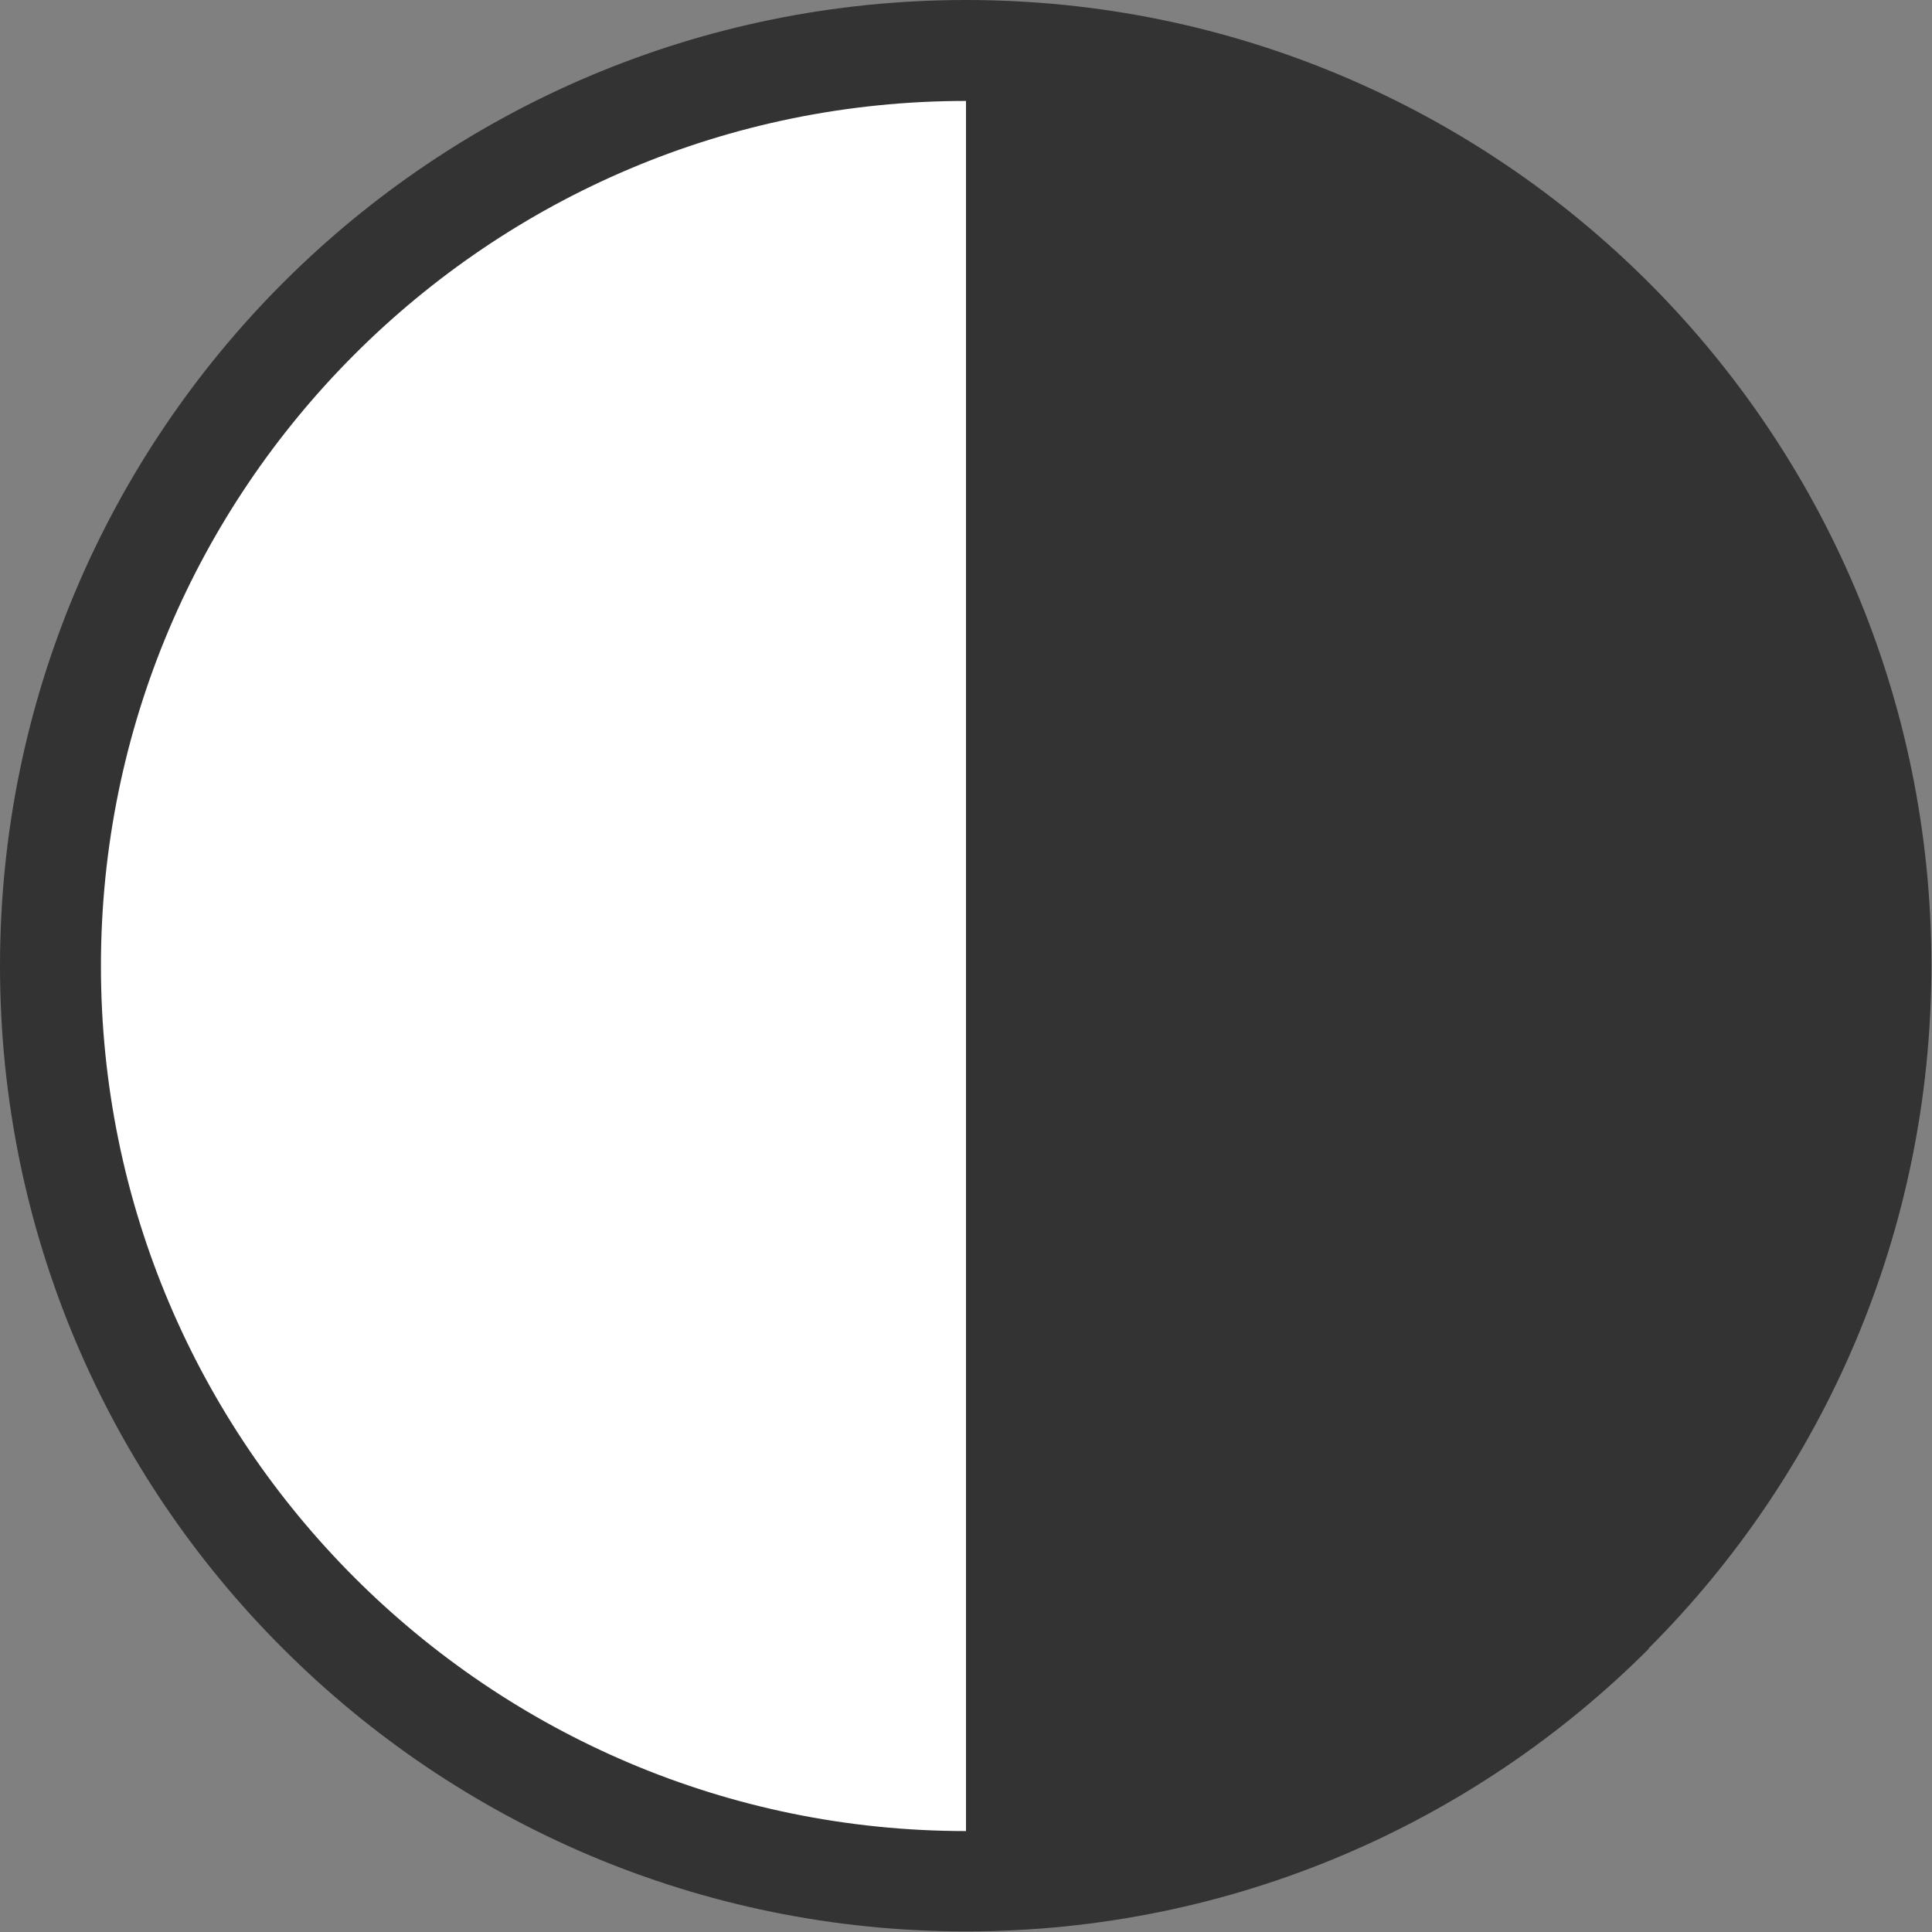
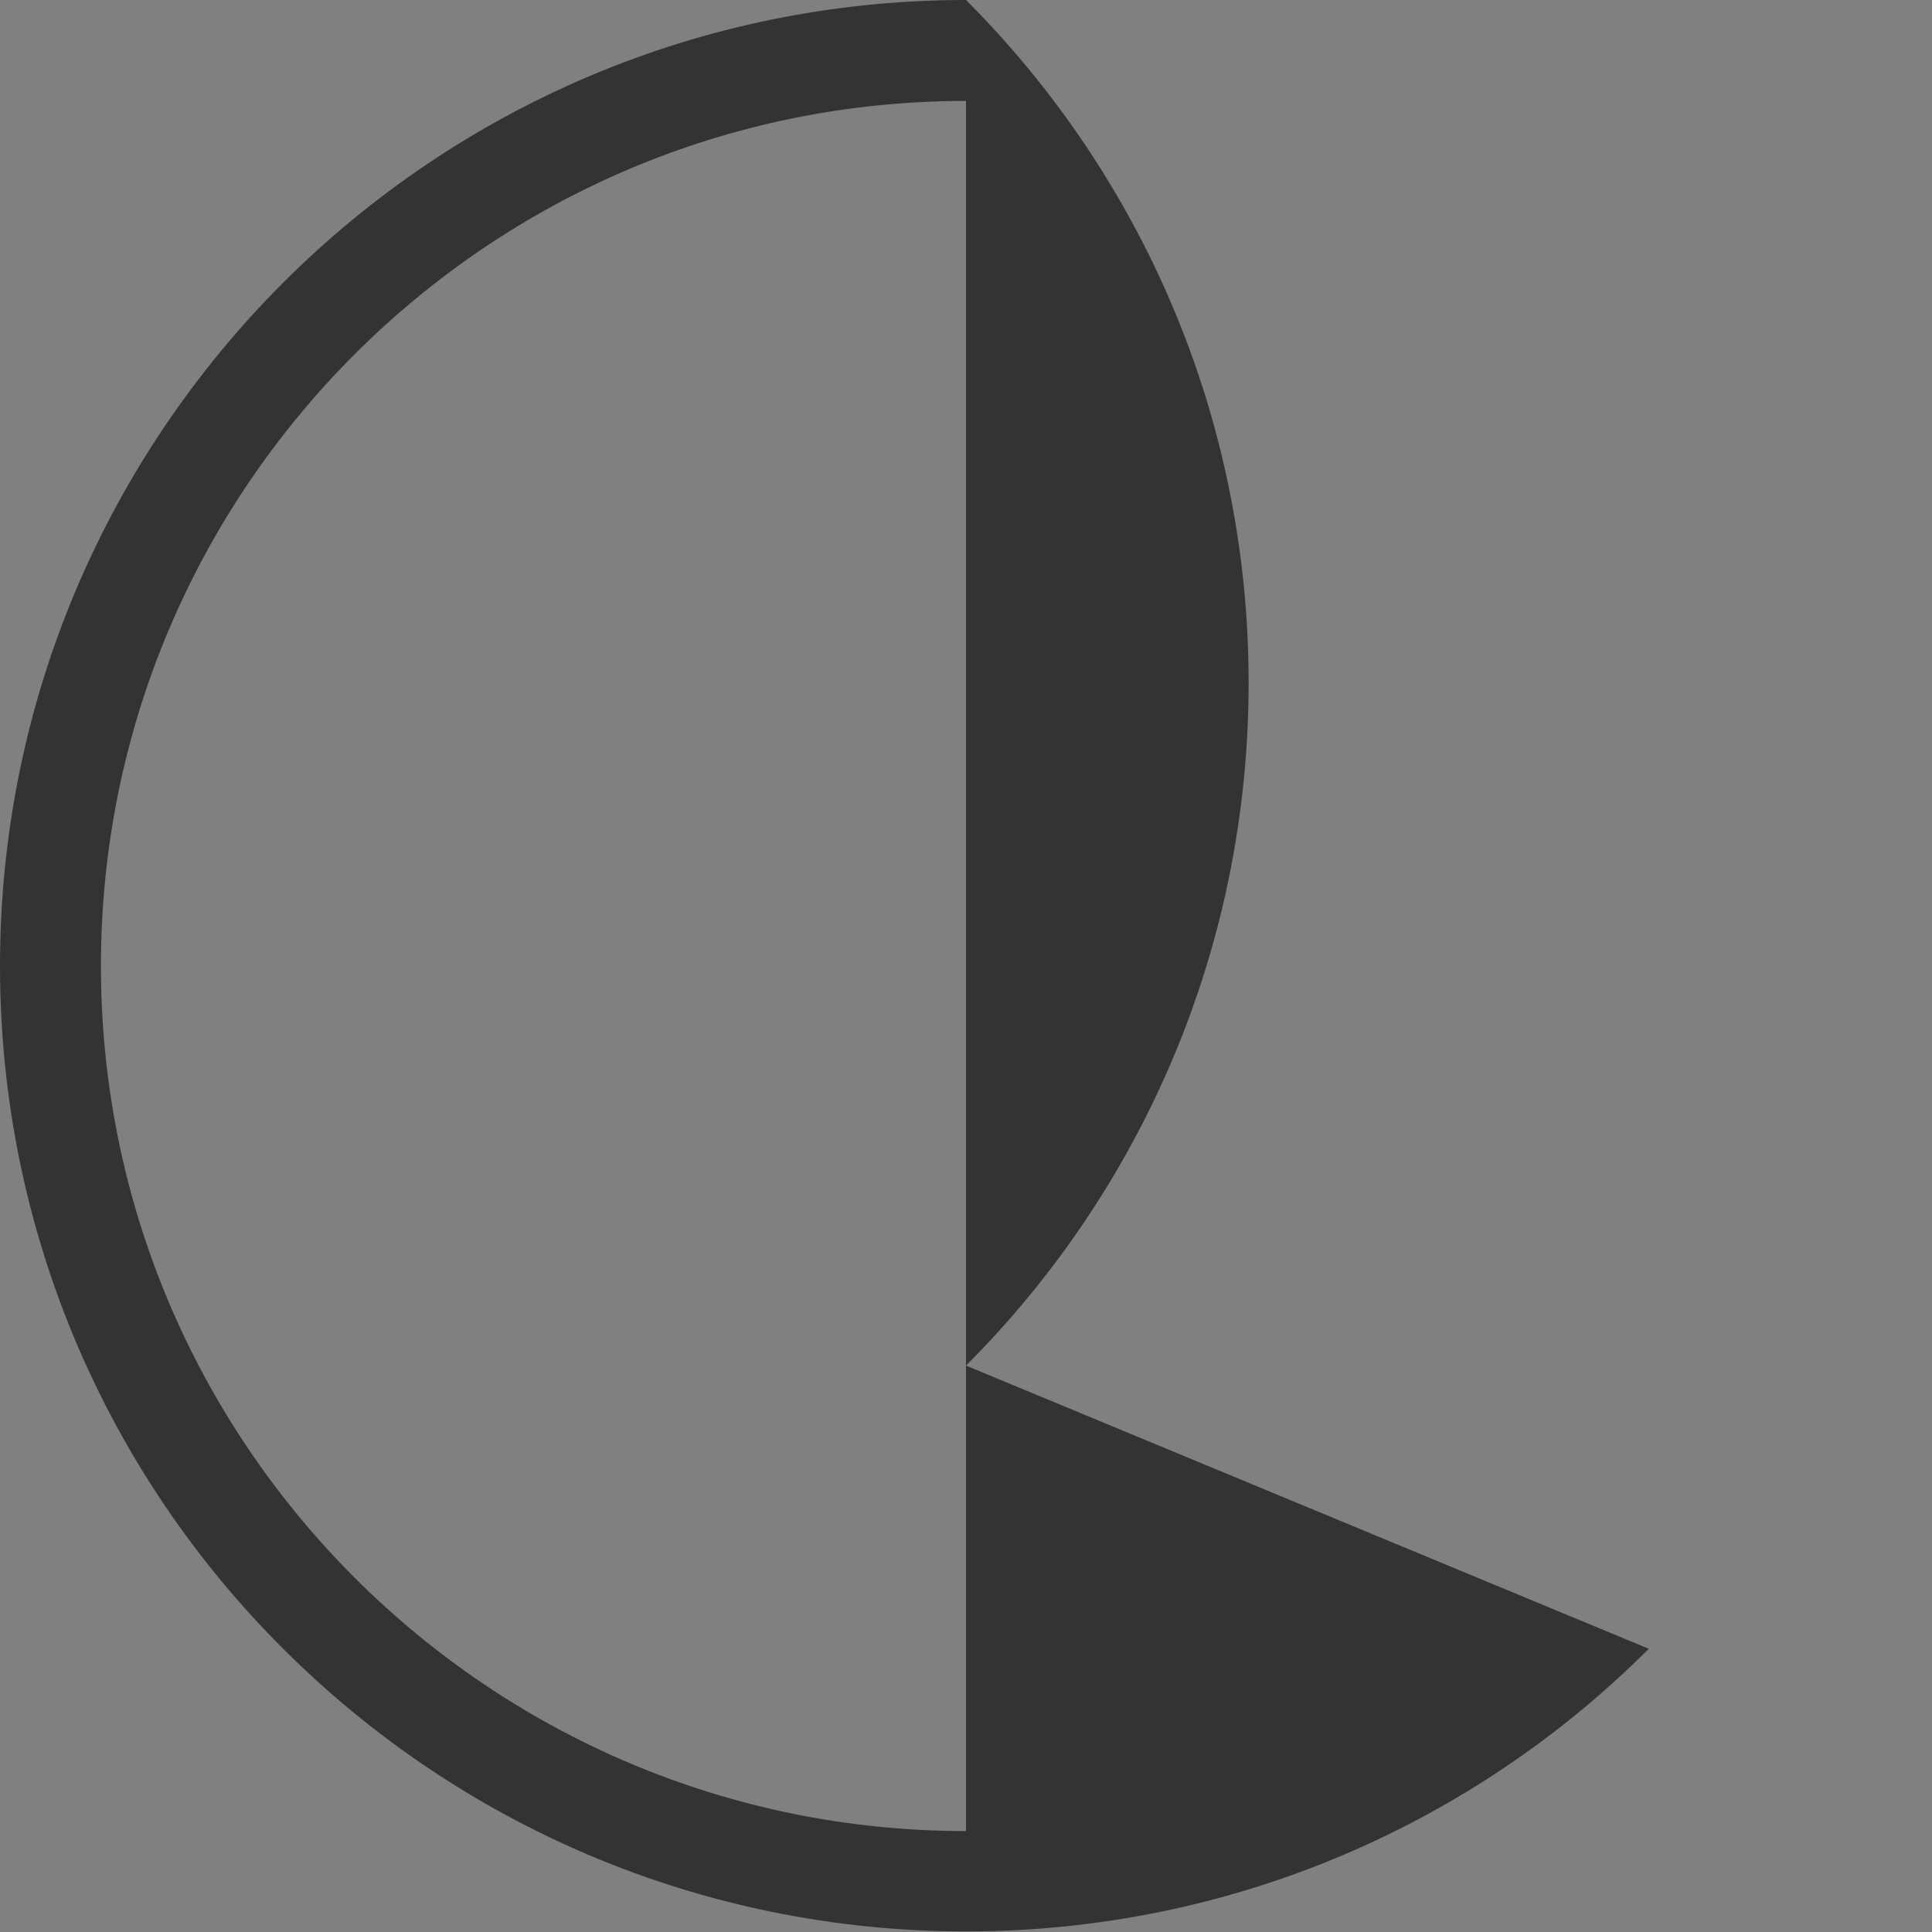
<svg xmlns="http://www.w3.org/2000/svg" id="Layer_2" viewBox="0 0 32.54 32.54">
  <rect x="0" y="0" width="32.54" height="32.54" fill="#808080" stroke="none" />
  <g id="mystery-magic">
-     <circle cx="16.27" cy="16.27" r="15.52" fill="#fff" />
-     <path d="M16.27,1.7c-4.02,0-7.66,1.63-10.3,4.27-2.64,2.64-4.27,6.28-4.27,10.3s1.63,7.66,4.27,10.3c2.64,2.64,6.28,4.27,10.3,4.27V1.7h0ZM27.77,27.77c-2.94,2.94-7.01,4.76-11.5,4.76s-8.56-1.82-11.5-4.76C1.82,24.83,0,20.76,0,16.27S1.82,7.71,4.77,4.76C7.71,1.82,11.78,0,16.27,0s8.56,1.82,11.5,4.76c2.94,2.94,4.76,7.01,4.76,11.5s-1.82,8.56-4.76,11.5Z" fill="#333" fill-rule="evenodd" />
+     <path d="M16.27,1.7c-4.02,0-7.66,1.63-10.3,4.27-2.64,2.64-4.27,6.28-4.27,10.3s1.63,7.66,4.27,10.3c2.64,2.64,6.28,4.27,10.3,4.27V1.7h0ZM27.77,27.77c-2.94,2.94-7.01,4.76-11.5,4.76s-8.56-1.82-11.5-4.76C1.82,24.83,0,20.76,0,16.27S1.82,7.71,4.77,4.76C7.71,1.82,11.78,0,16.27,0c2.94,2.94,4.76,7.01,4.76,11.5s-1.82,8.56-4.76,11.5Z" fill="#333" fill-rule="evenodd" />
  </g>
</svg>